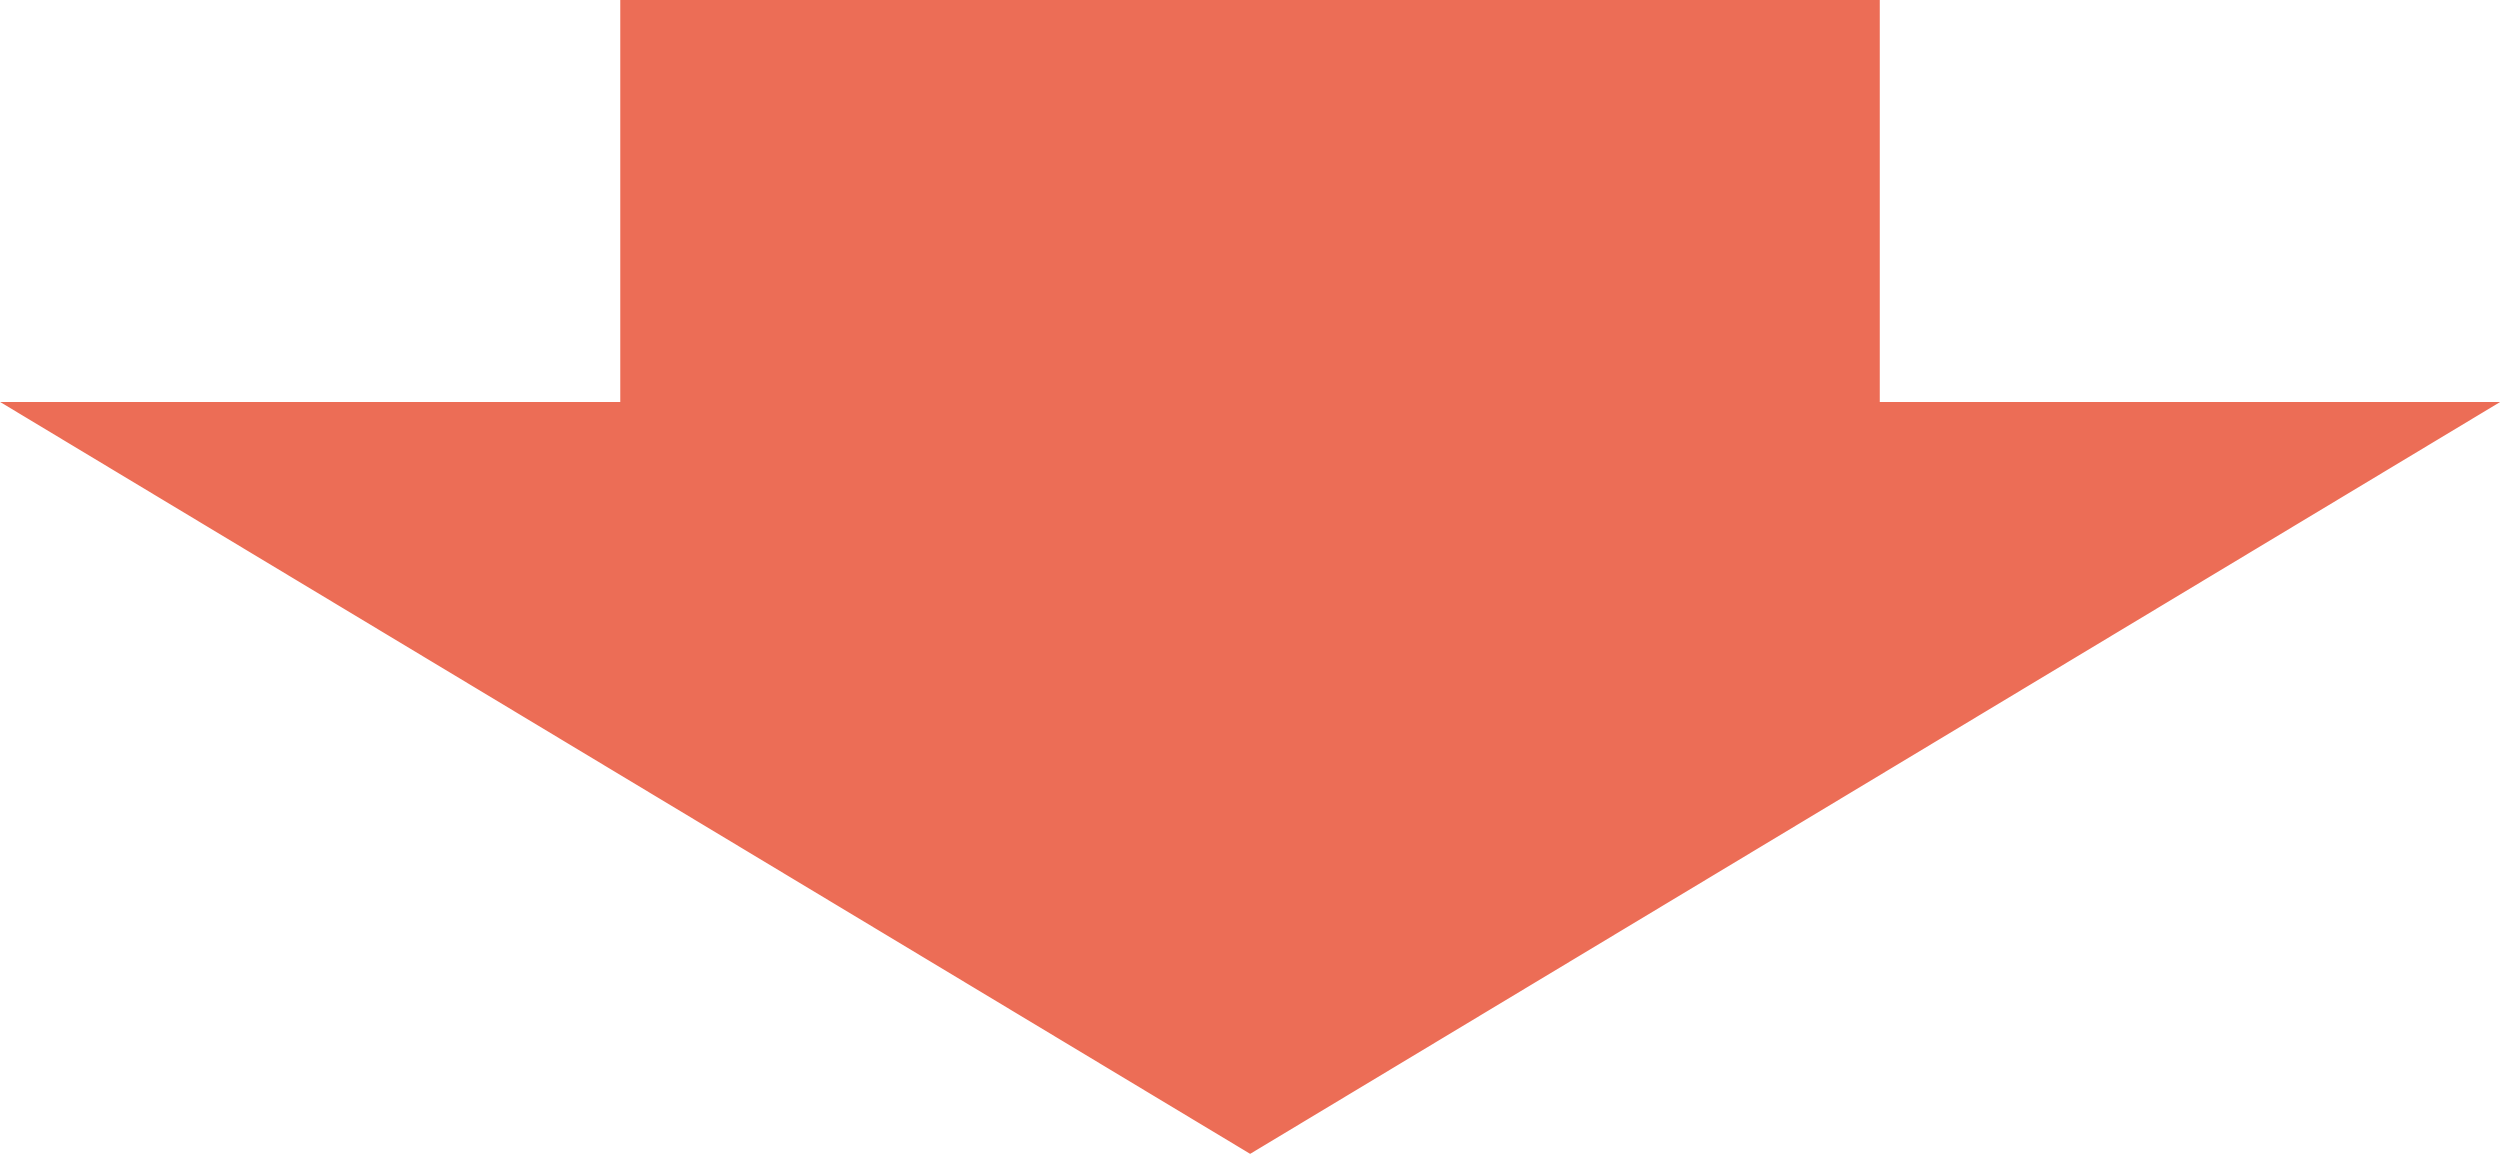
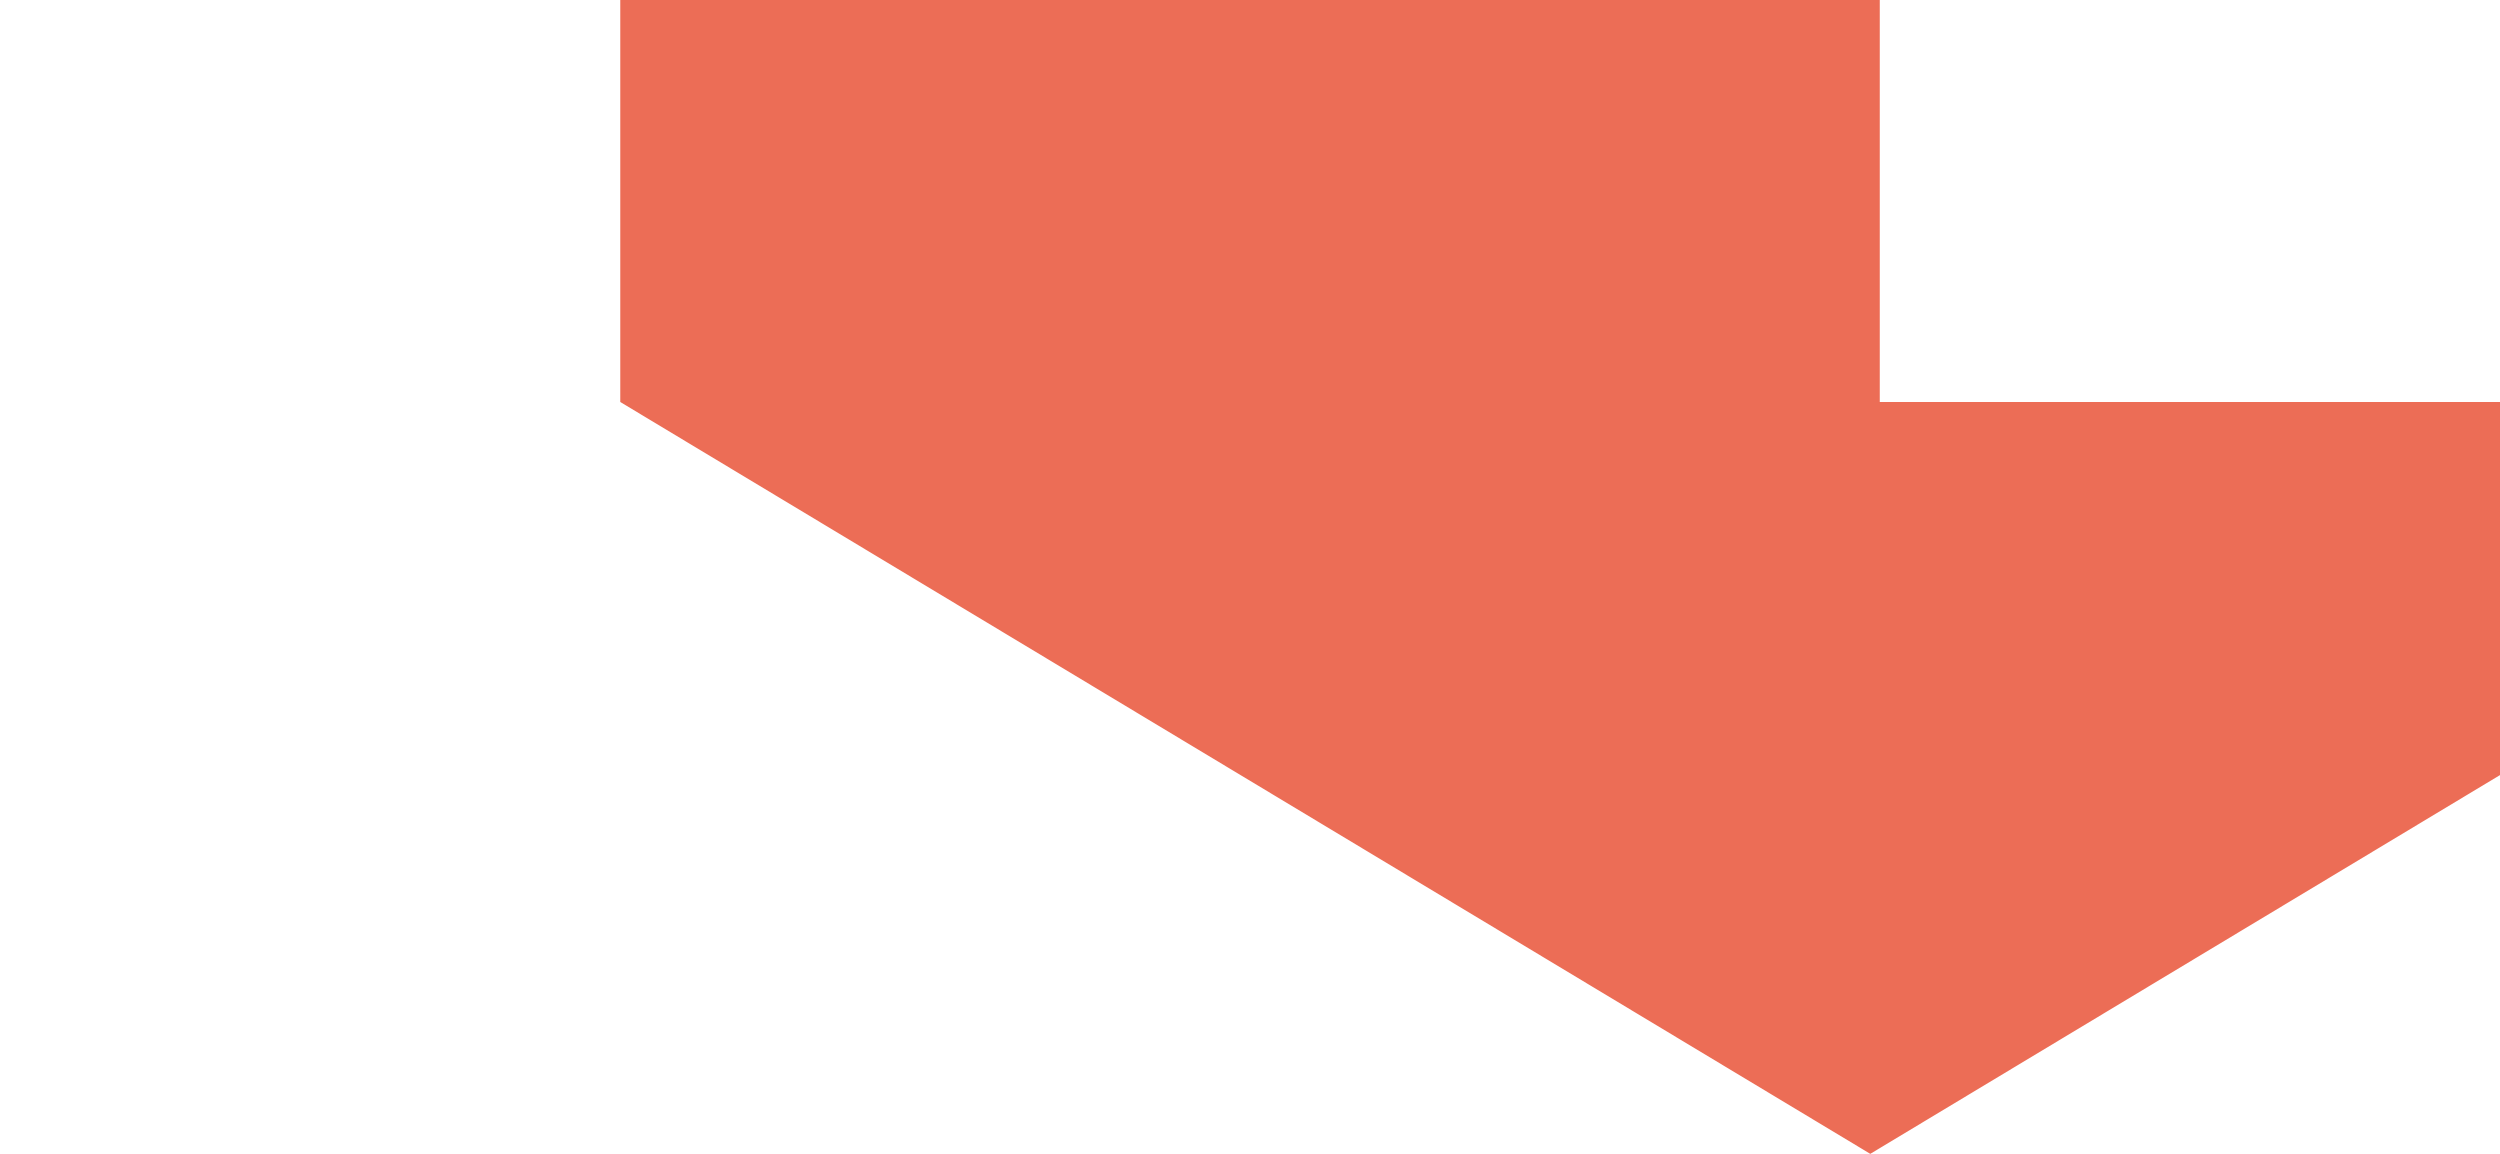
<svg xmlns="http://www.w3.org/2000/svg" width="65" height="30" viewBox="0 0 65 30">
-   <path id="パス_8251" data-name="パス 8251" d="M554.57,1138.335v-10.452H521.823v10.452H505.7l32.5,19.548,32.5-19.548Z" transform="translate(-505.696 -1127.883)" fill="#ec6d56" />
+   <path id="パス_8251" data-name="パス 8251" d="M554.57,1138.335v-10.452H521.823v10.452l32.5,19.548,32.5-19.548Z" transform="translate(-505.696 -1127.883)" fill="#ec6d56" />
</svg>